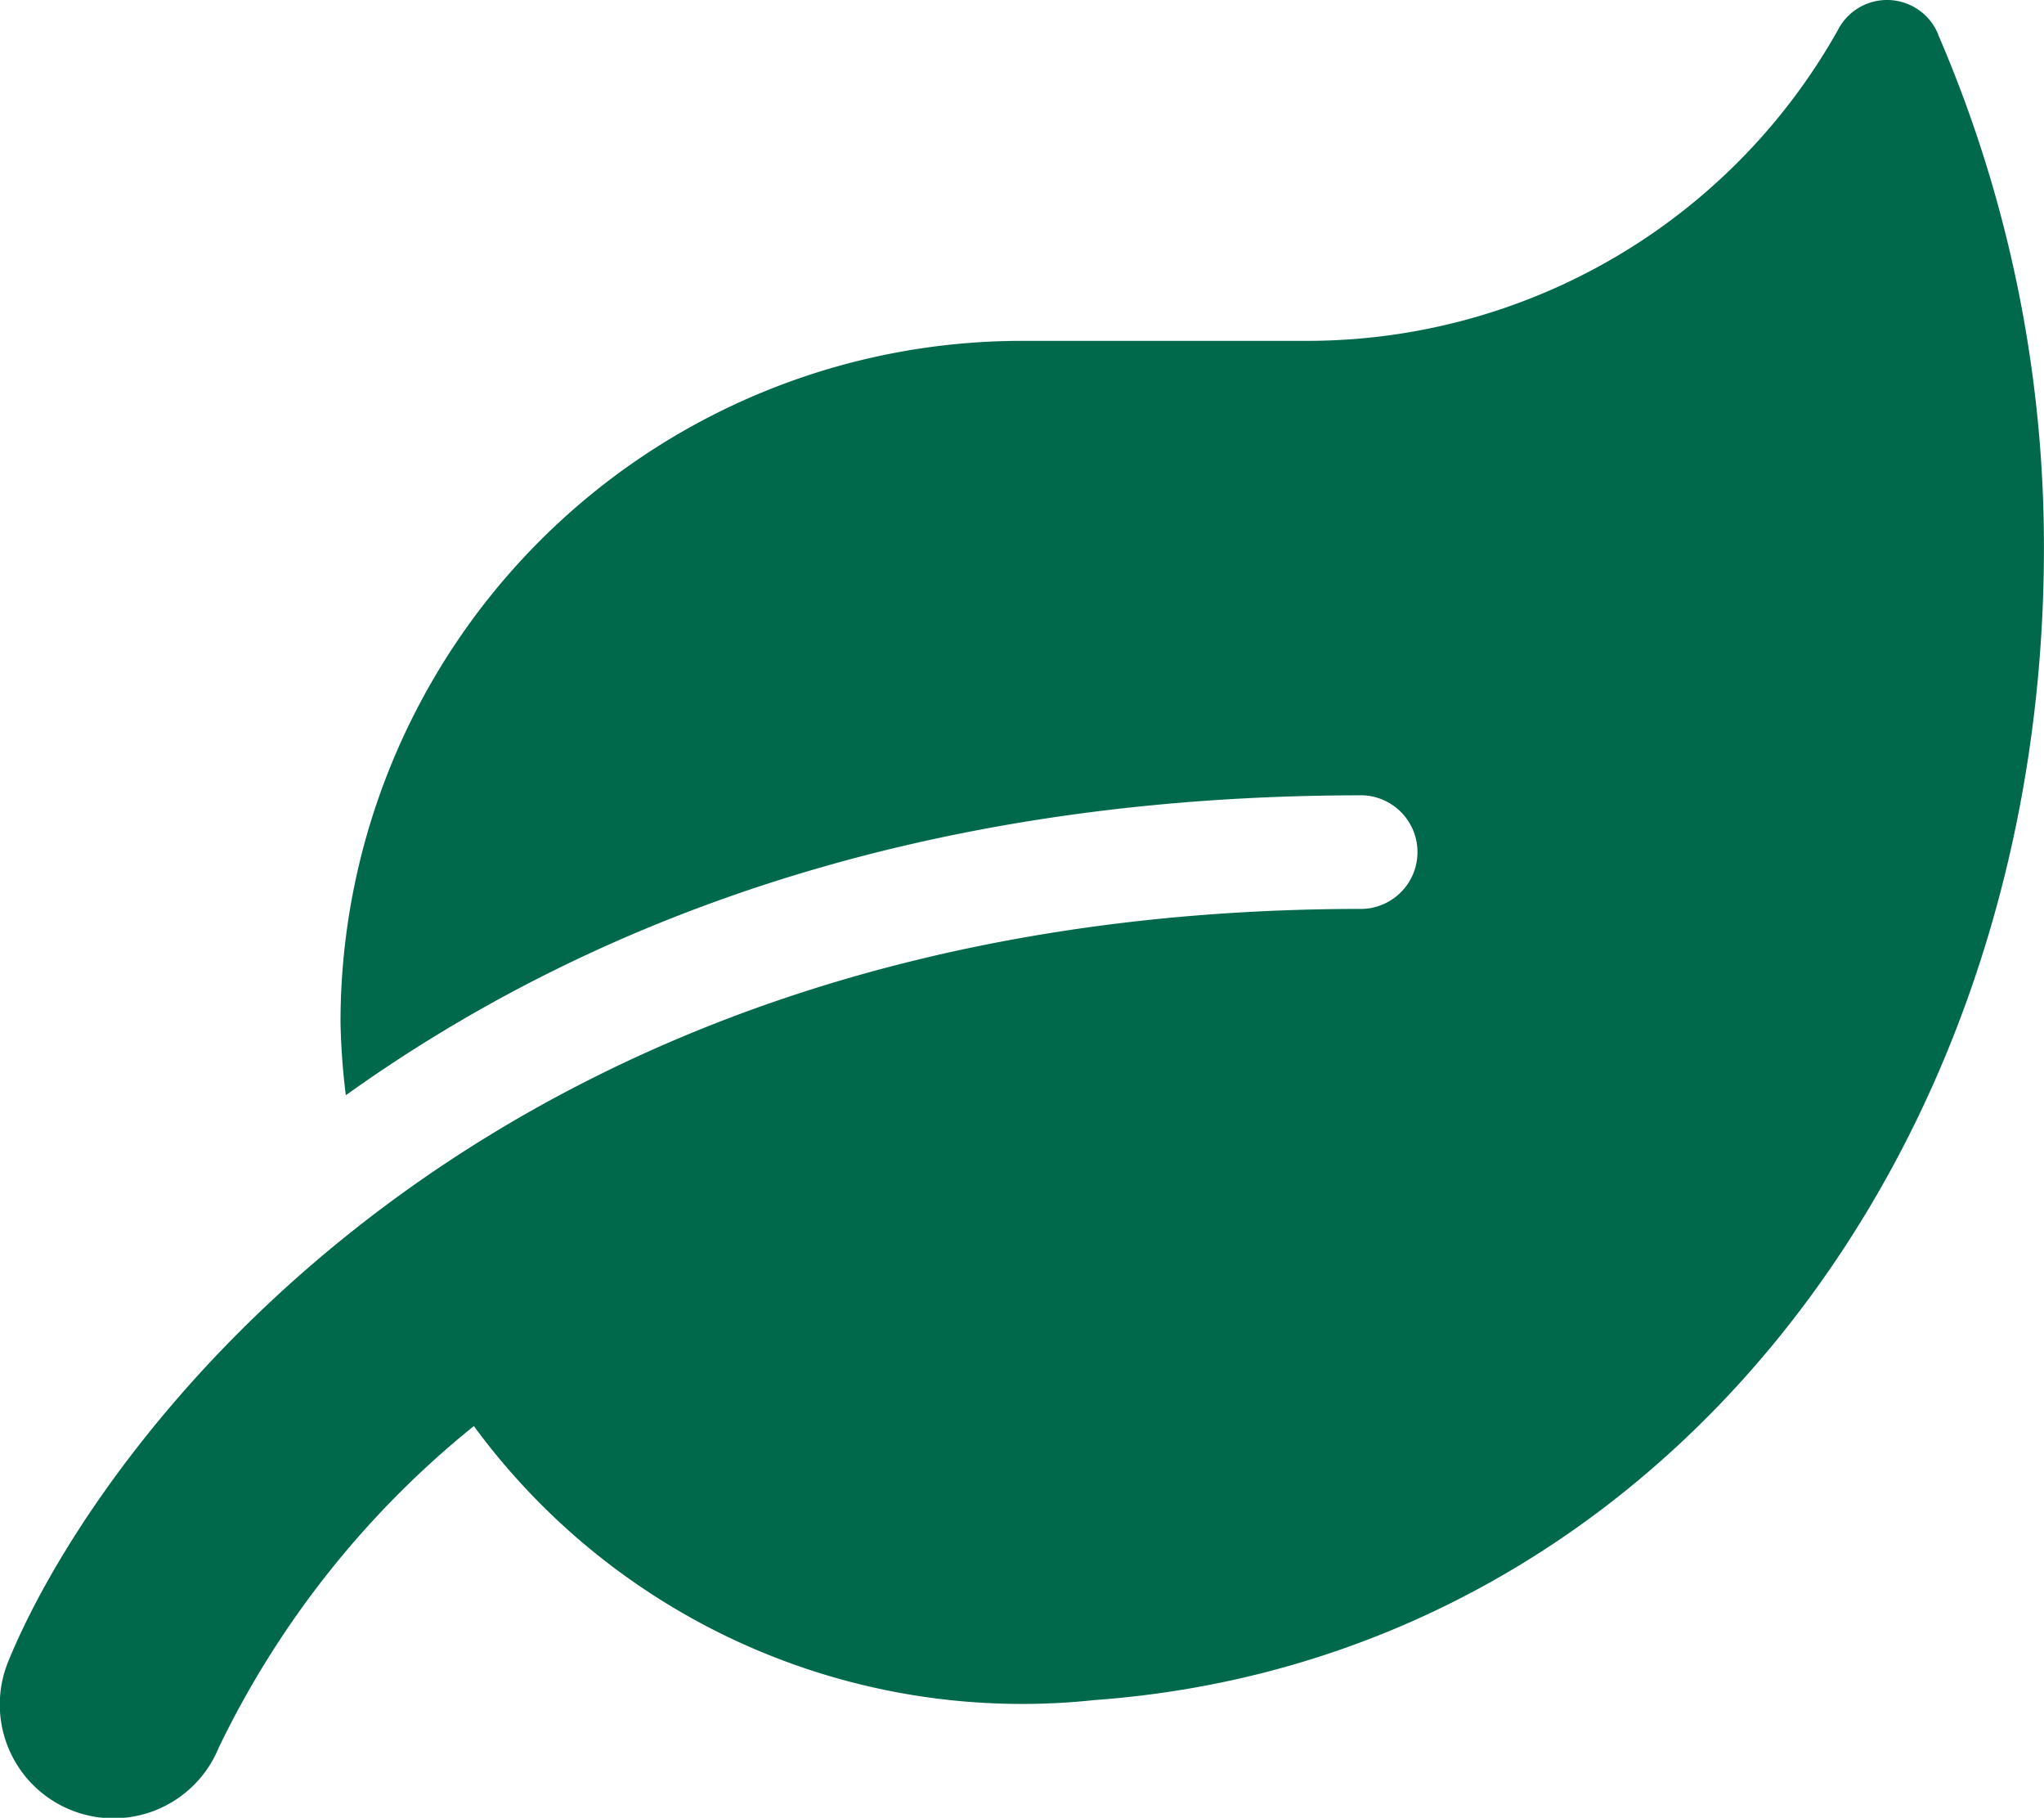
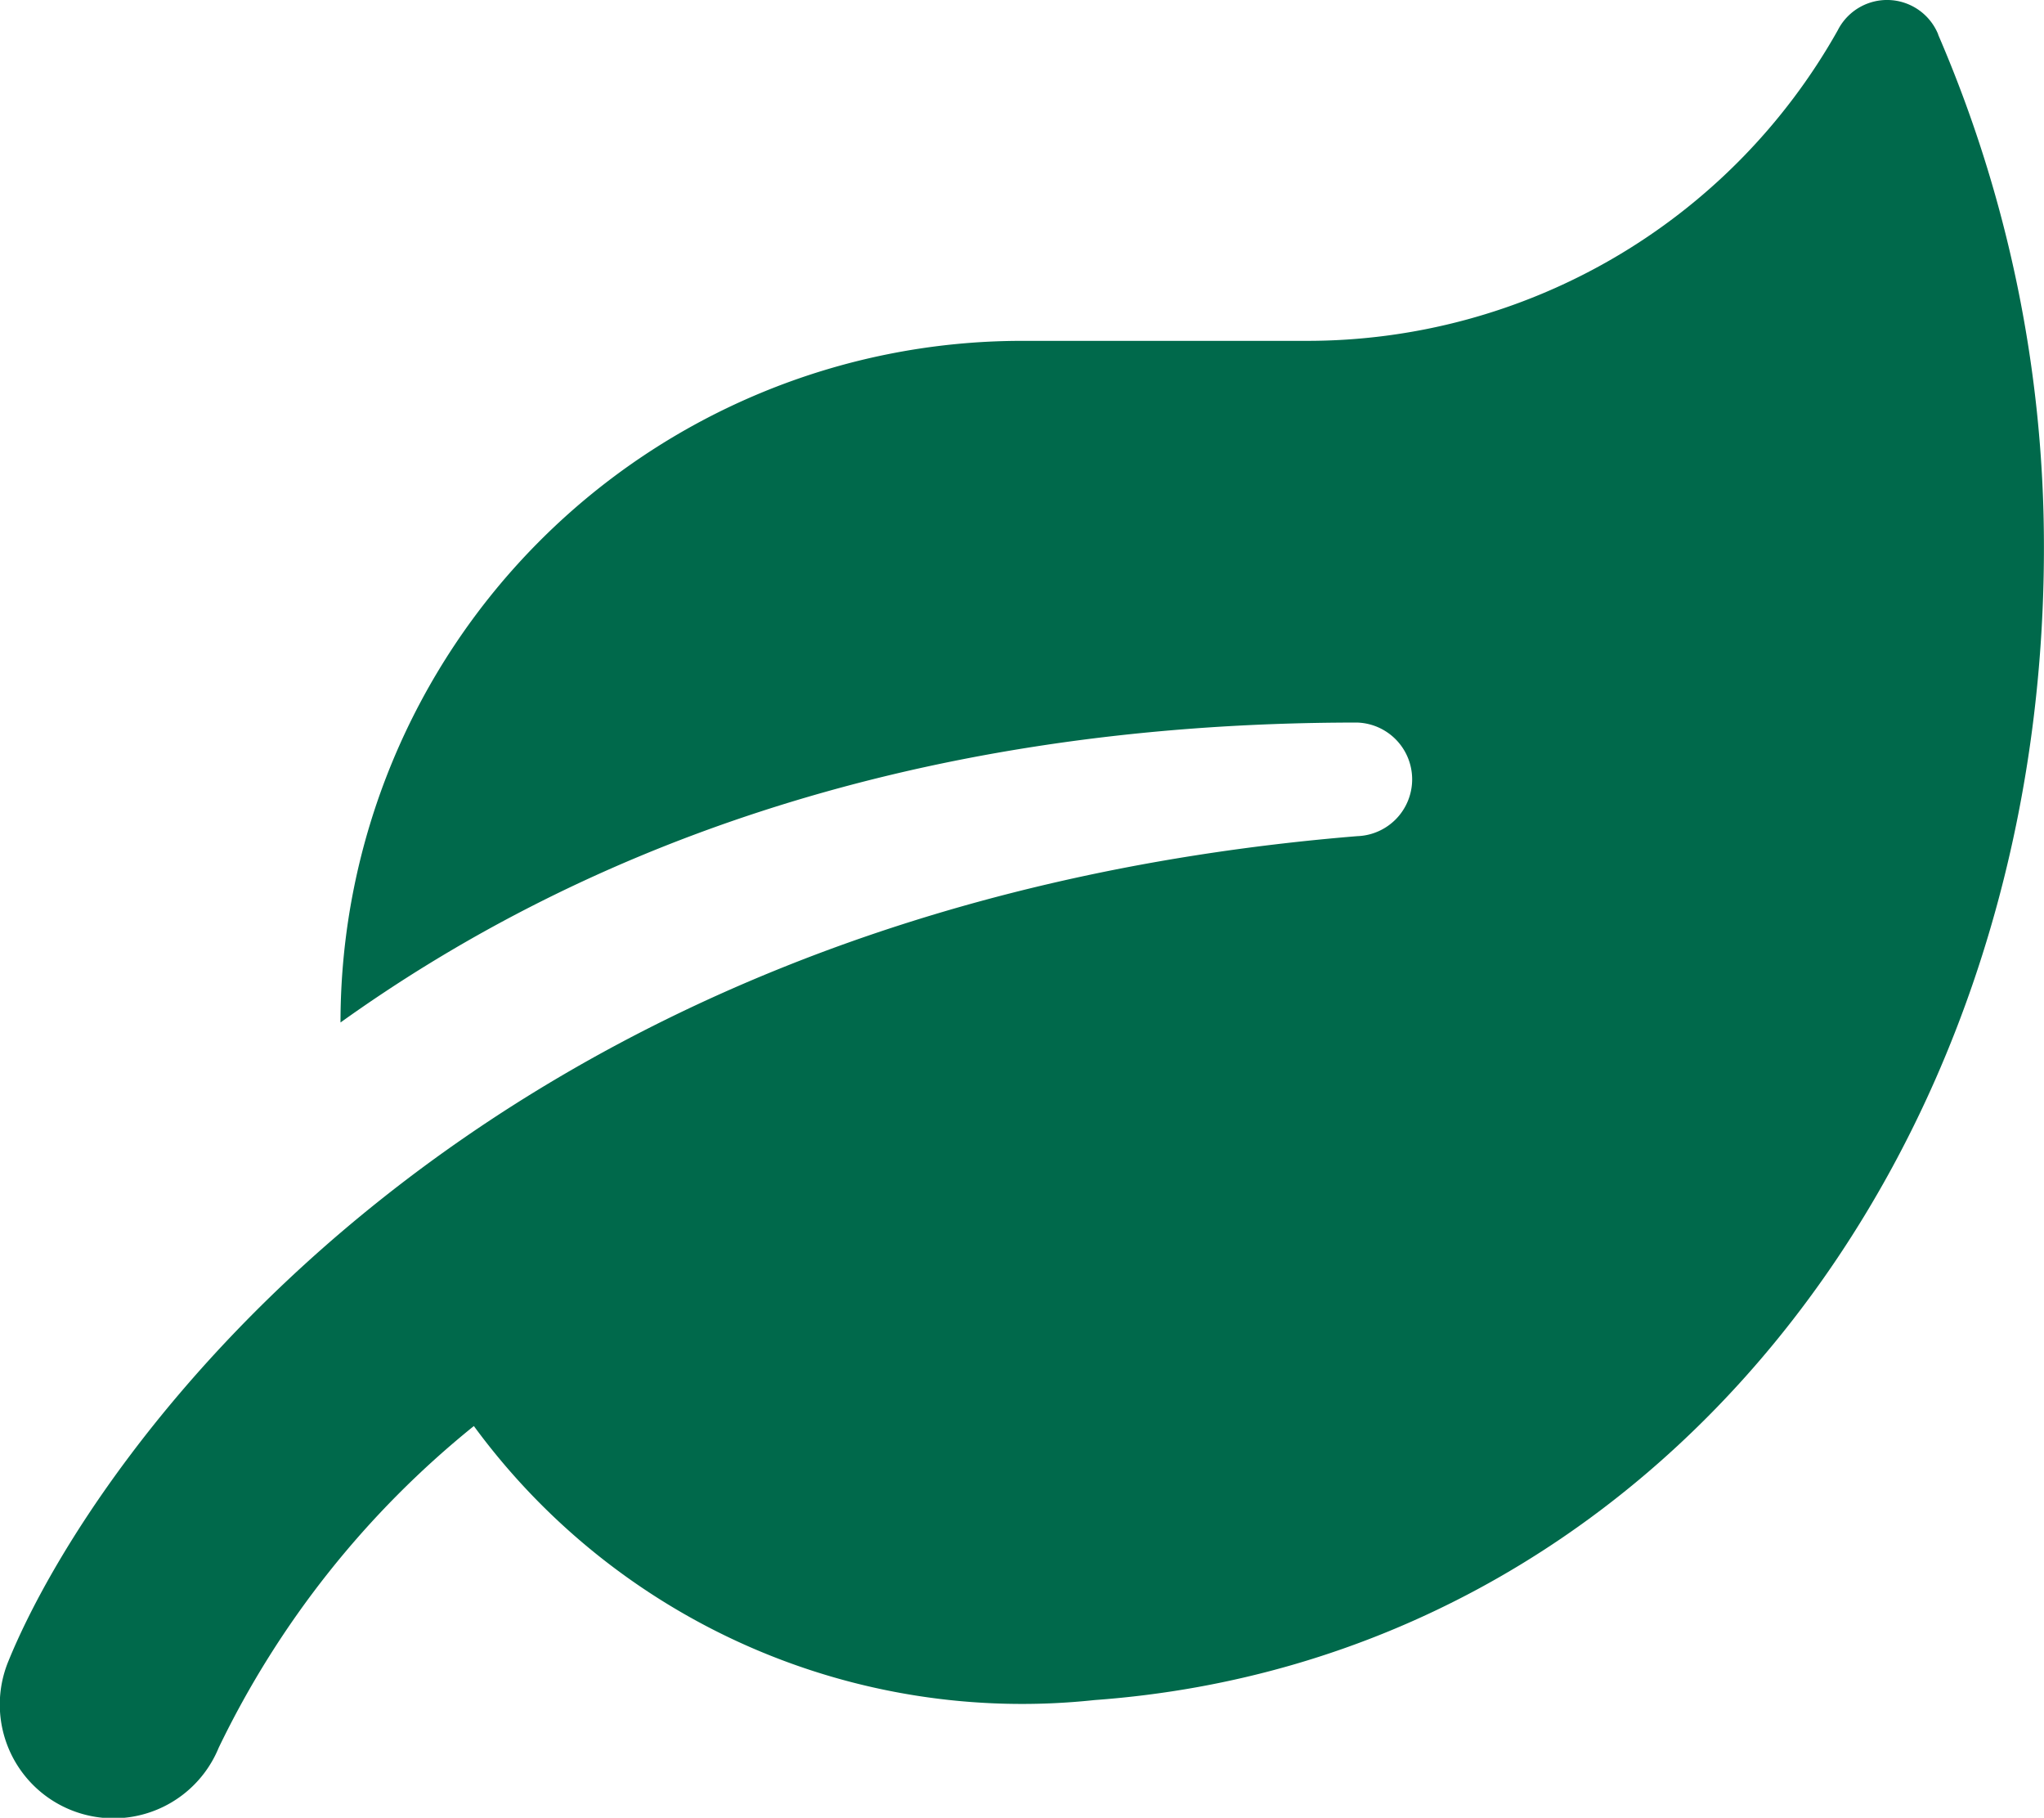
<svg xmlns="http://www.w3.org/2000/svg" width="31.083" height="27.636" viewBox="0 0 31.083 27.636">
-   <path id="Icon_awesome-leaf" data-name="Icon awesome-leaf" d="M29.479.523A.84.84,0,0,0,27.951.458a9.255,9.255,0,0,1-8.09,4.722H15.544A10.365,10.365,0,0,0,5.182,15.543a10.671,10.671,0,0,0,.081,1.106c3.443-2.466,8.414-4.56,15.462-4.56a.864.864,0,0,1,0,1.727C7.157,13.816,1.4,22.132.13,25.257a1.729,1.729,0,0,0,3.2,1.311,14.2,14.2,0,0,1,3.88-4.89,10.339,10.339,0,0,0,9.439,4.166c8.473-.615,14.437-8.214,14.437-17.518a19.625,19.625,0,0,0-1.608-7.8Z" transform="translate(-0.004 0.002)" fill="#00694b" />
+   <path id="Icon_awesome-leaf" data-name="Icon awesome-leaf" d="M29.479.523A.84.84,0,0,0,27.951.458a9.255,9.255,0,0,1-8.09,4.722H15.544A10.365,10.365,0,0,0,5.182,15.543c3.443-2.466,8.414-4.56,15.462-4.56a.864.864,0,0,1,0,1.727C7.157,13.816,1.4,22.132.13,25.257a1.729,1.729,0,0,0,3.2,1.311,14.2,14.2,0,0,1,3.88-4.89,10.339,10.339,0,0,0,9.439,4.166c8.473-.615,14.437-8.214,14.437-17.518a19.625,19.625,0,0,0-1.608-7.8Z" transform="translate(-0.004 0.002)" fill="#00694b" />
</svg>